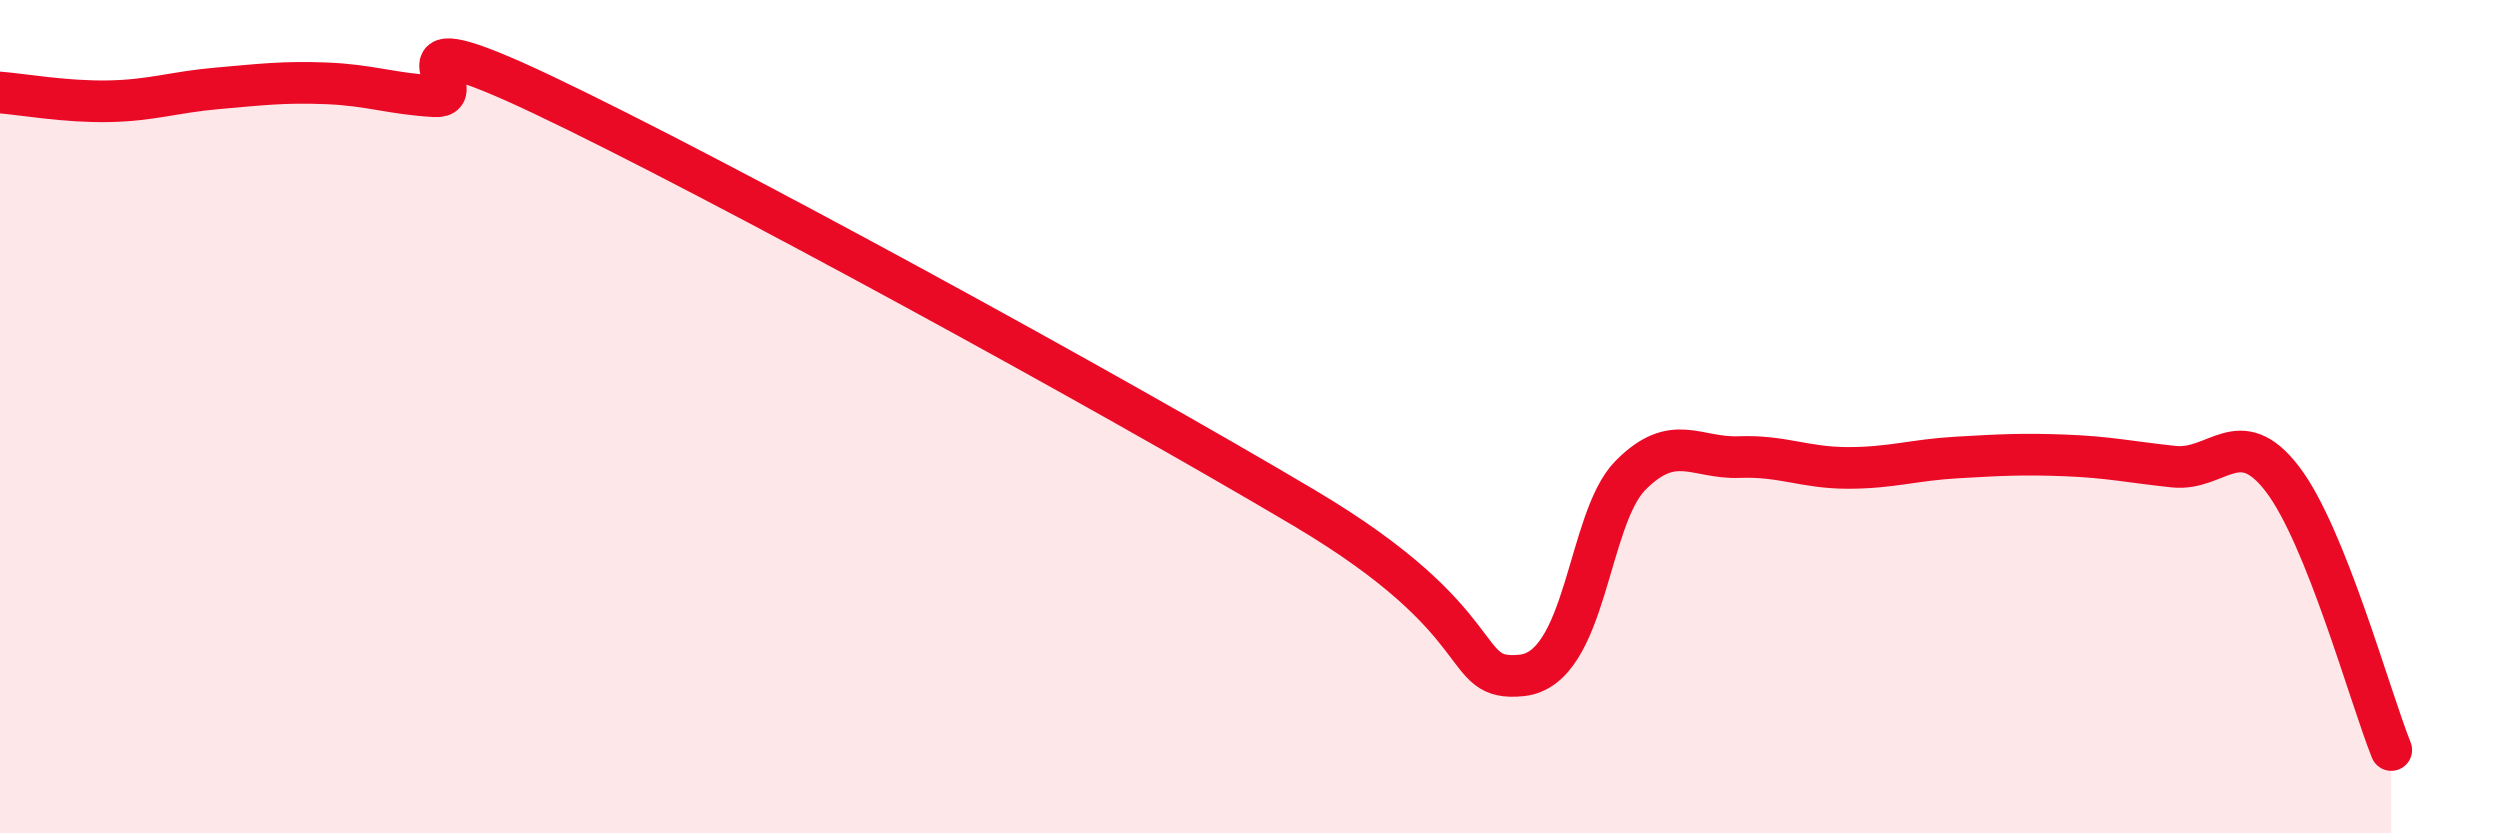
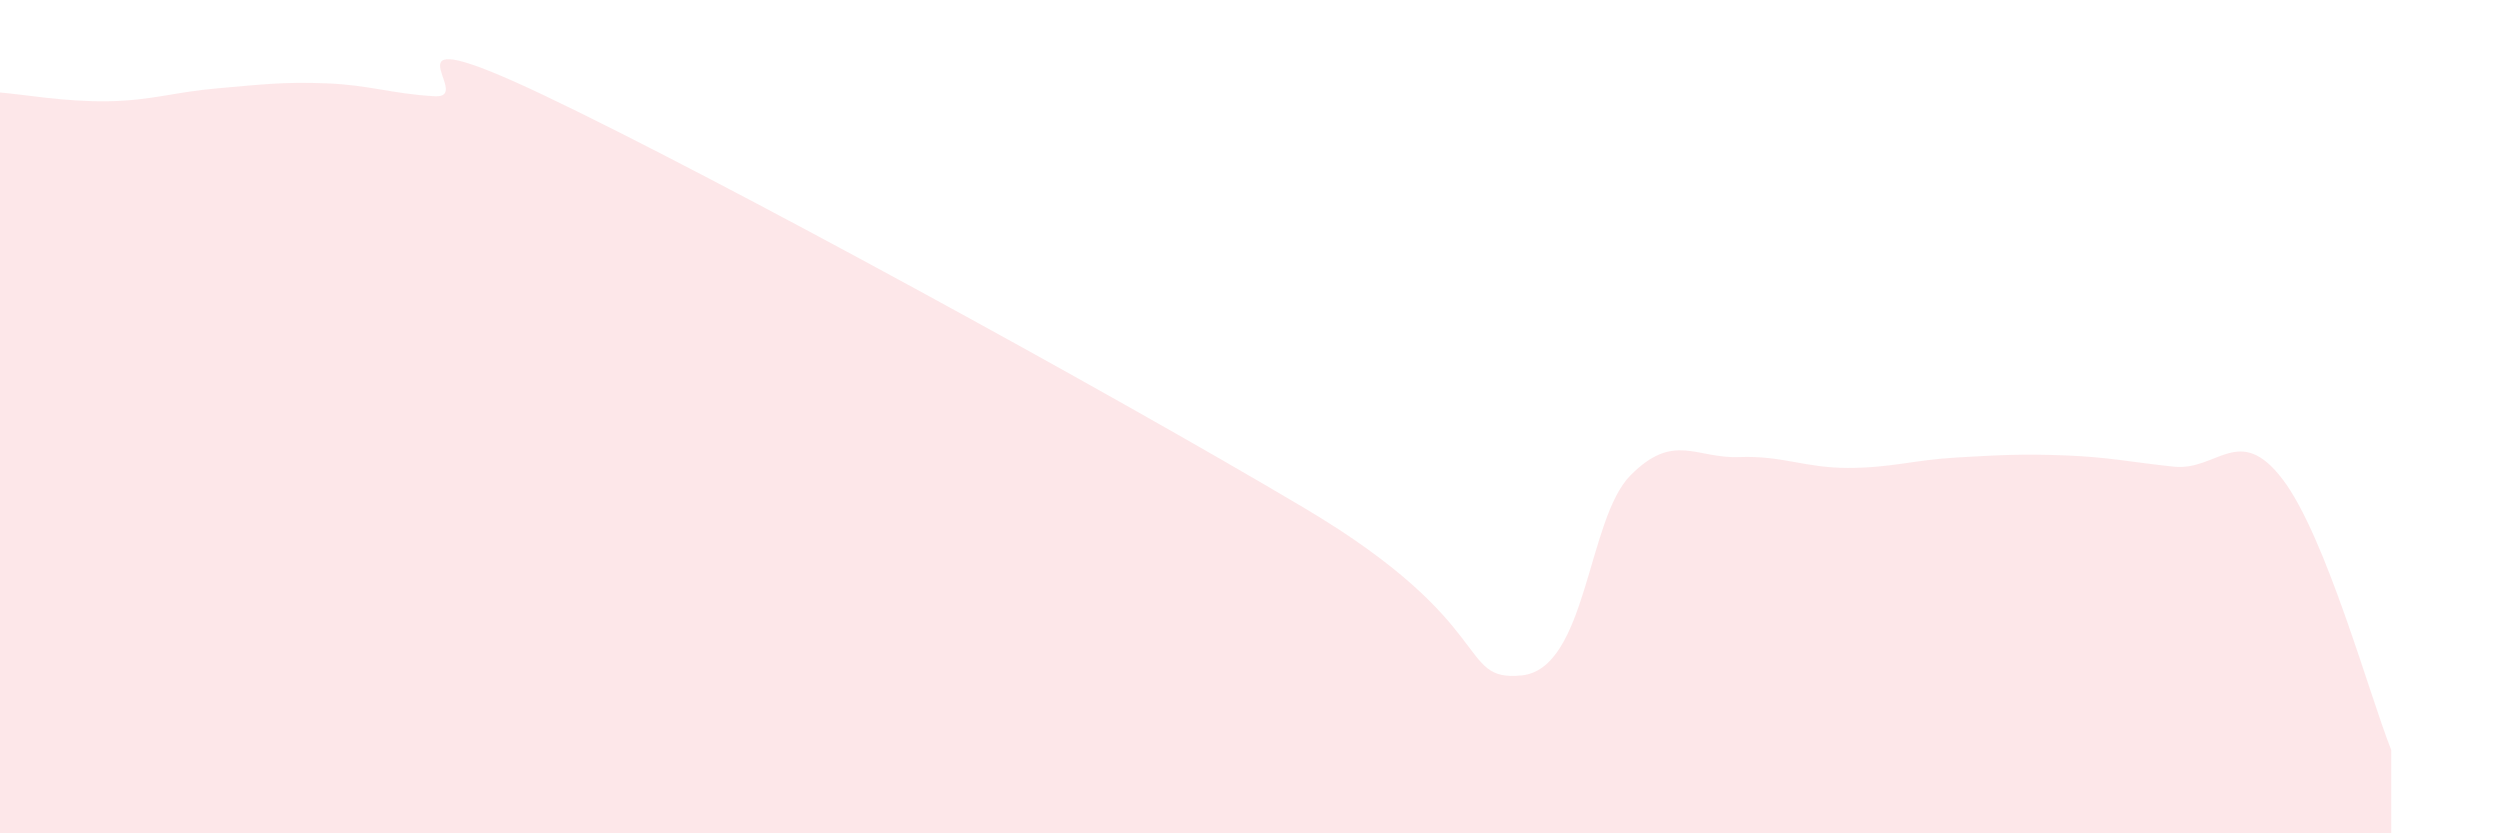
<svg xmlns="http://www.w3.org/2000/svg" width="60" height="20" viewBox="0 0 60 20">
  <path d="M 0,2.22 C 0.52,2.26 1.57,2.45 2.61,2.43 C 3.65,2.41 4.18,2.21 5.22,2.12 C 6.26,2.03 6.79,1.96 7.83,2 C 8.87,2.04 9.39,2.25 10.43,2.31 C 11.47,2.37 8.87,0.3 13.04,2.28 C 17.21,4.26 26.6,9.4 31.3,12.19 C 36,14.98 34.95,16.37 36.52,16.21 C 38.09,16.05 38.09,12.46 39.13,11.41 C 40.17,10.36 40.7,11.01 41.74,10.97 C 42.78,10.93 43.31,11.23 44.35,11.23 C 45.39,11.23 45.92,11.04 46.96,10.98 C 48,10.92 48.53,10.89 49.57,10.93 C 50.61,10.97 51.13,11.09 52.17,11.2 C 53.21,11.31 53.74,10.14 54.78,11.5 C 55.82,12.86 56.87,16.7 57.39,18L57.39 20L0 20Z" fill="#EB0A25" opacity="0.1" stroke-linecap="round" stroke-linejoin="round" />
-   <path d="M 0,2.22 C 0.52,2.26 1.57,2.45 2.61,2.43 C 3.65,2.41 4.18,2.21 5.22,2.12 C 6.26,2.03 6.79,1.96 7.83,2 C 8.87,2.04 9.39,2.25 10.43,2.31 C 11.47,2.37 8.87,0.3 13.04,2.28 C 17.21,4.26 26.6,9.4 31.3,12.19 C 36,14.98 34.95,16.37 36.52,16.21 C 38.09,16.05 38.09,12.46 39.13,11.41 C 40.17,10.36 40.7,11.01 41.74,10.97 C 42.78,10.93 43.31,11.23 44.35,11.23 C 45.39,11.23 45.92,11.04 46.96,10.98 C 48,10.92 48.53,10.89 49.57,10.93 C 50.61,10.97 51.13,11.09 52.17,11.2 C 53.21,11.31 53.74,10.14 54.78,11.5 C 55.82,12.86 56.87,16.7 57.39,18" stroke="#EB0A25" stroke-width="1" fill="none" stroke-linecap="round" stroke-linejoin="round" />
</svg>